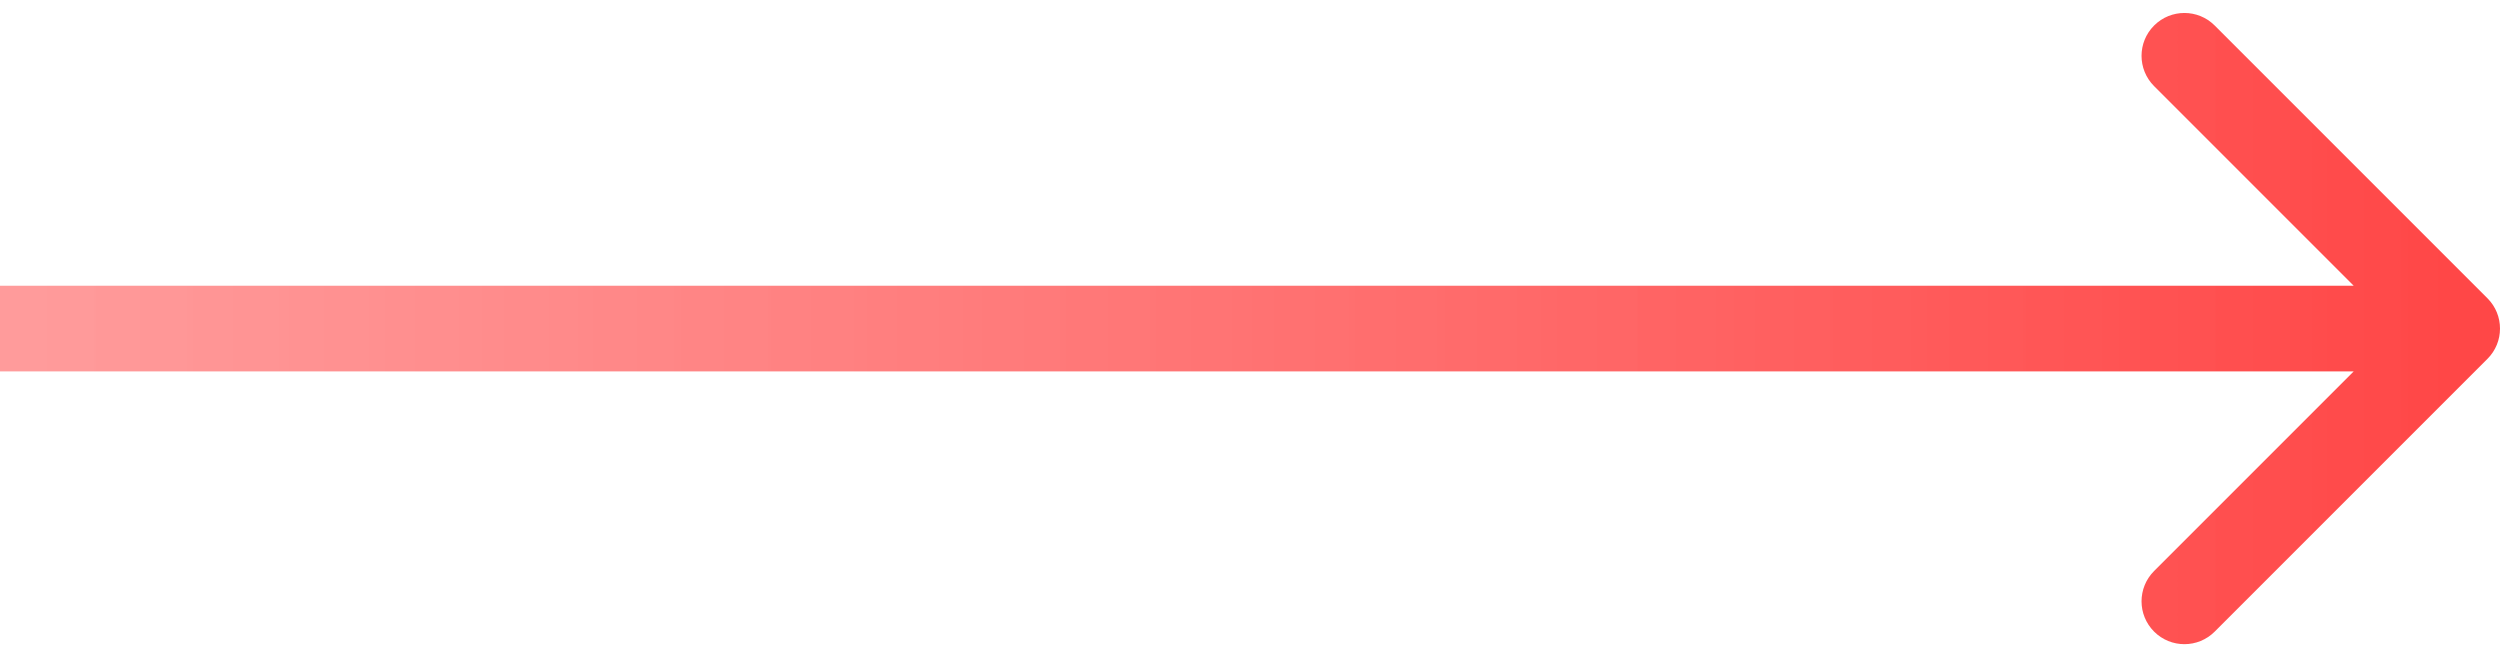
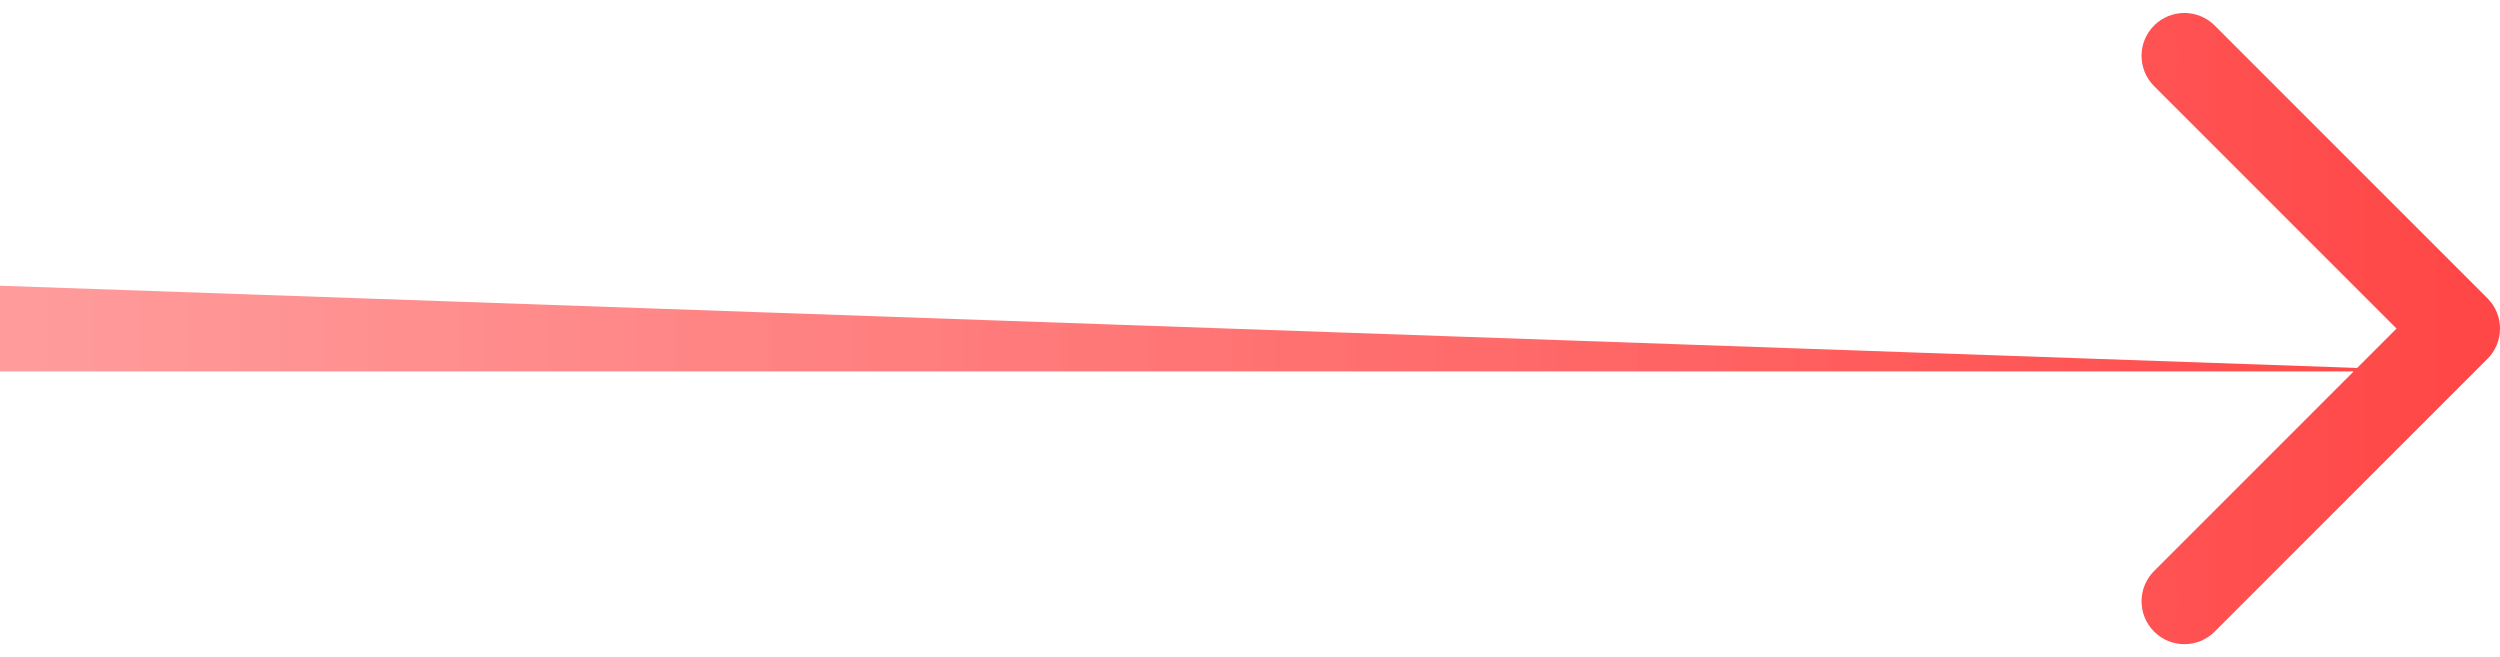
<svg xmlns="http://www.w3.org/2000/svg" width="175" height="46" viewBox="0 0 175 46" fill="none">
-   <path d="M174.121 25.121C175.293 23.95 175.293 22.05 174.121 20.879L155.029 1.787C153.858 0.615 151.958 0.615 150.787 1.787C149.615 2.958 149.615 4.858 150.787 6.029L167.757 23L150.787 39.971C149.615 41.142 149.615 43.042 150.787 44.213C151.958 45.385 153.858 45.385 155.029 44.213L174.121 25.121ZM0 26L172 26V20L0 20L0 26Z" fill="url(#paint0_linear_357_894)" />
+   <path d="M174.121 25.121C175.293 23.95 175.293 22.05 174.121 20.879L155.029 1.787C153.858 0.615 151.958 0.615 150.787 1.787C149.615 2.958 149.615 4.858 150.787 6.029L167.757 23L150.787 39.971C149.615 41.142 149.615 43.042 150.787 44.213C151.958 45.385 153.858 45.385 155.029 44.213L174.121 25.121ZM0 26L172 26L0 20L0 26Z" fill="url(#paint0_linear_357_894)" />
  <defs>
    <linearGradient id="paint0_linear_357_894" x1="171.955" y1="23" x2="0" y2="23" gradientUnits="userSpaceOnUse">
      <stop stop-color="#FF4747" />
      <stop offset="1" stop-color="#FF9191" stop-opacity="0.9" />
    </linearGradient>
  </defs>
</svg>